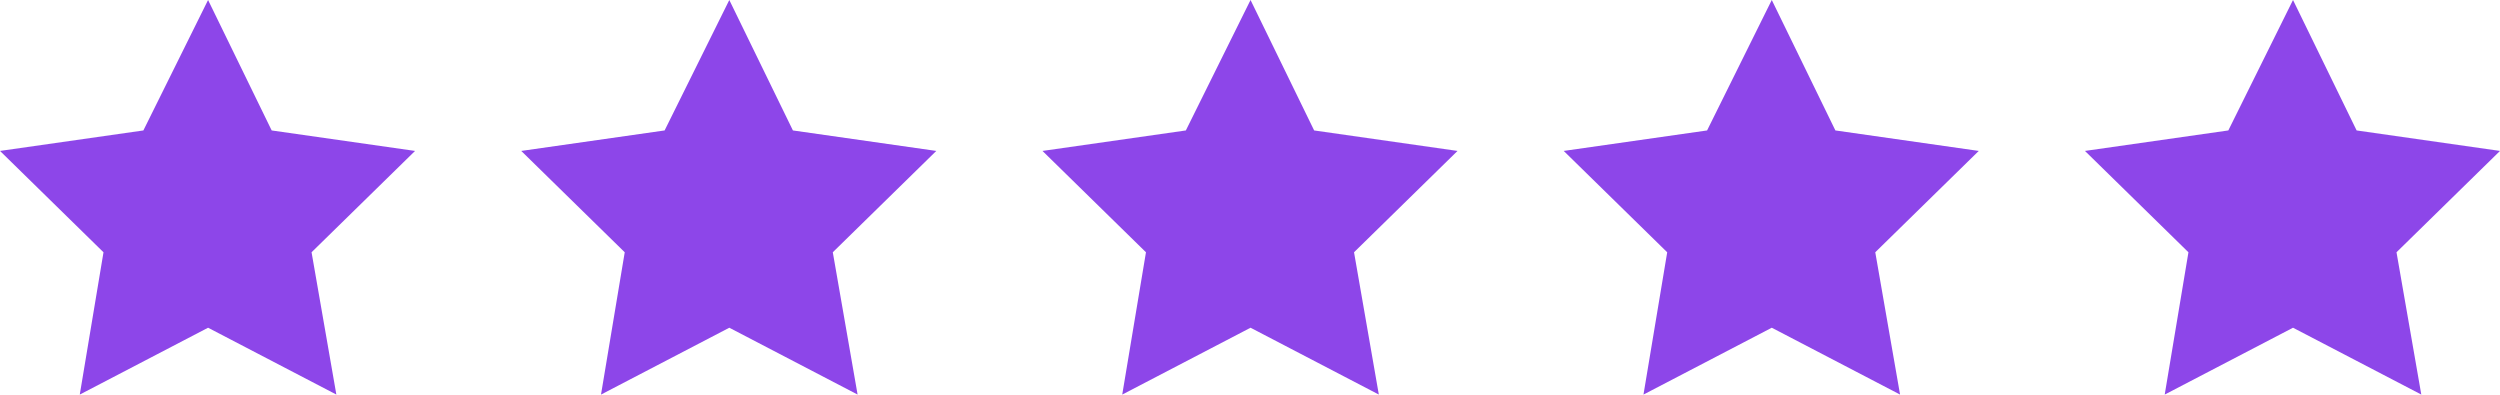
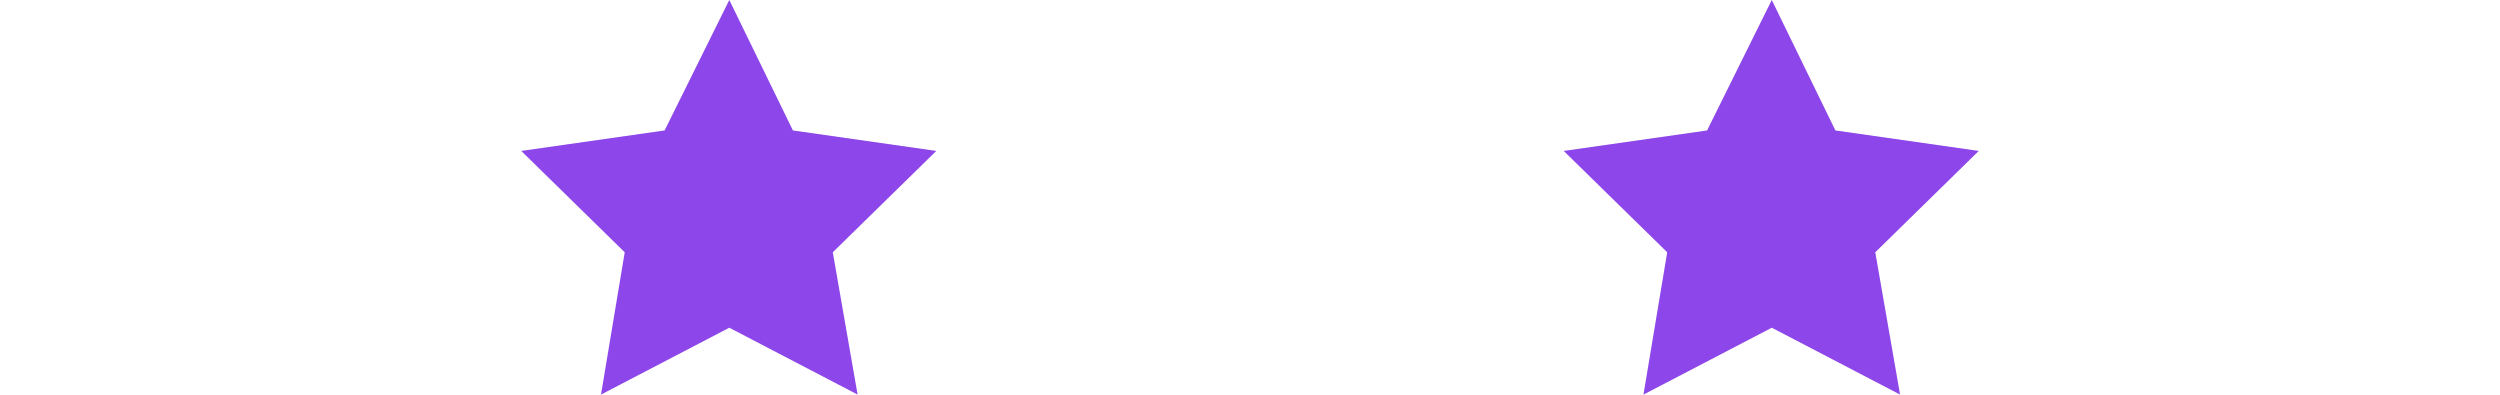
<svg xmlns="http://www.w3.org/2000/svg" width="129.5" height="20.439" viewBox="0 0 129.5 20.439">
  <g id="Group_5511" data-name="Group 5511" transform="translate(-553 -230)">
-     <path id="Path_7196" data-name="Path 7196" d="M10.778,0l3.295,6.757L21.5,7.818l-5.361,5.249,1.284,7.371-6.645-3.462L4.132,20.439l1.229-7.371L0,7.818,7.427,6.757Z" transform="translate(553 230)" fill="#8d46e9" />
    <path id="Path_7197" data-name="Path 7197" d="M10.778,0l3.295,6.757L21.5,7.818l-5.361,5.249,1.284,7.371-6.645-3.462L4.132,20.439l1.229-7.371L0,7.818,7.427,6.757Z" transform="translate(580 230)" fill="#8d46e9" />
-     <path id="Path_7198" data-name="Path 7198" d="M10.778,0l3.295,6.757L21.5,7.818l-5.361,5.249,1.284,7.371-6.645-3.462L4.132,20.439l1.229-7.371L0,7.818,7.427,6.757Z" transform="translate(607 230)" fill="#8d46e9" />
    <path id="Path_7199" data-name="Path 7199" d="M10.778,0l3.295,6.757L21.5,7.818l-5.361,5.249,1.284,7.371-6.645-3.462L4.132,20.439l1.229-7.371L0,7.818,7.427,6.757Z" transform="translate(634 230)" fill="#8d46e9" />
-     <path id="Path_7200" data-name="Path 7200" d="M10.778,0l3.295,6.757L21.5,7.818l-5.361,5.249,1.284,7.371-6.645-3.462L4.132,20.439l1.229-7.371L0,7.818,7.427,6.757Z" transform="translate(661 230)" fill="#8d46e9" />
  </g>
</svg>